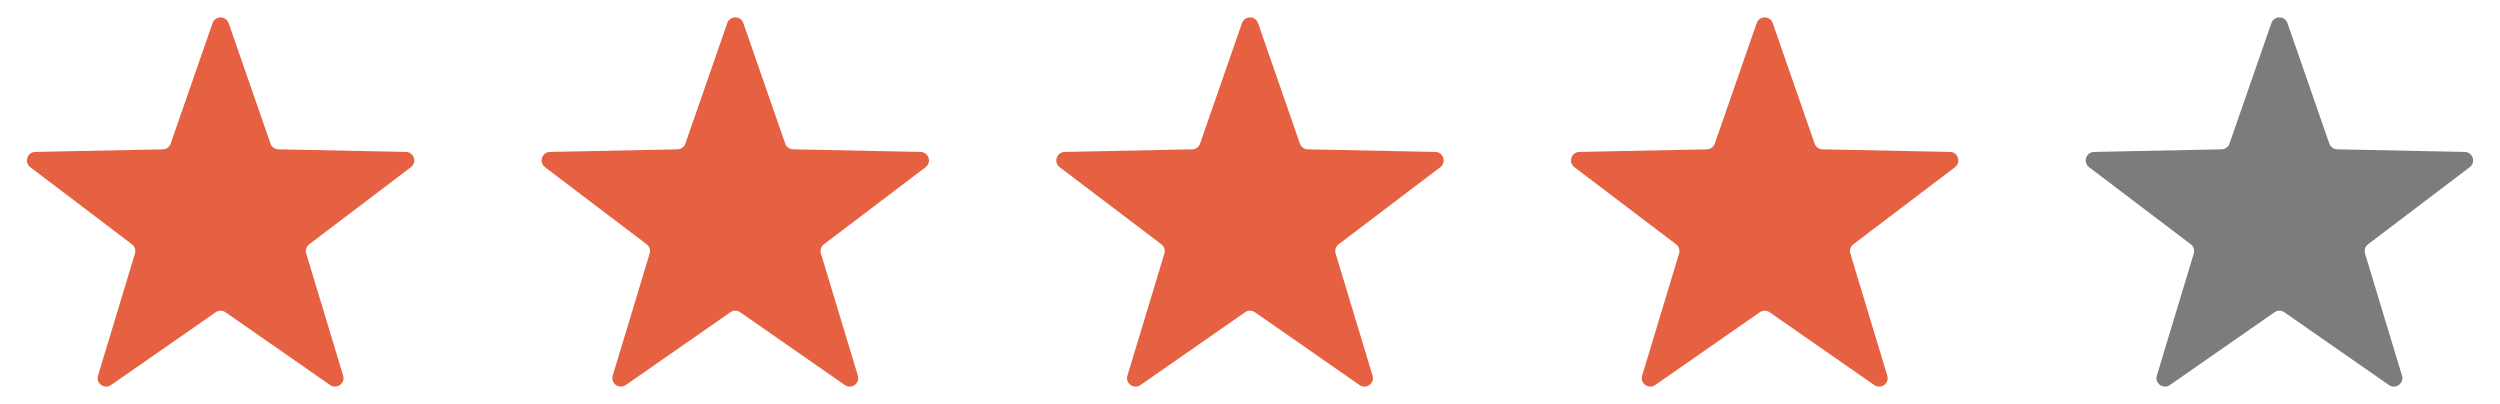
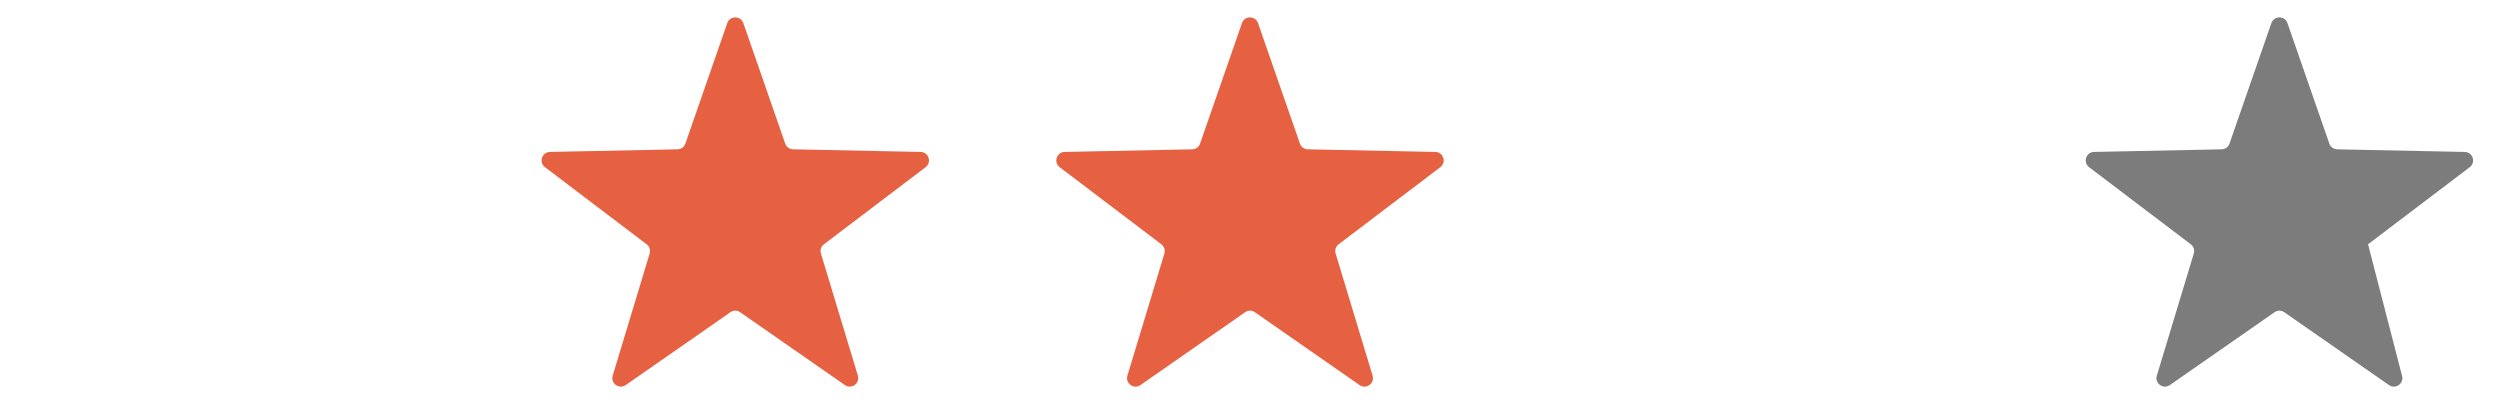
<svg xmlns="http://www.w3.org/2000/svg" width="136" height="22" viewBox="0 0 136 22" fill="none">
-   <path d="M11.563 1.257C11.707 0.843 12.293 0.843 12.437 1.257L14.716 7.813C14.779 7.995 14.95 8.119 15.143 8.123L22.082 8.265C22.521 8.274 22.702 8.831 22.352 9.096L16.822 13.289C16.667 13.406 16.602 13.606 16.658 13.791L18.668 20.434C18.795 20.854 18.321 21.199 17.961 20.948L12.264 16.984C12.105 16.873 11.895 16.873 11.736 16.984L6.039 20.948C5.679 21.199 5.205 20.854 5.332 20.434L7.342 13.791C7.398 13.606 7.333 13.406 7.178 13.289L1.648 9.096C1.298 8.831 1.479 8.274 1.918 8.265L8.857 8.123C9.05 8.119 9.221 7.995 9.284 7.813L11.563 1.257Z" fill="#E66141" />
  <path d="M39.563 1.257C39.707 0.843 40.293 0.843 40.437 1.257L42.716 7.813C42.779 7.995 42.95 8.119 43.143 8.123L50.082 8.265C50.521 8.274 50.702 8.831 50.352 9.096L44.822 13.289C44.667 13.406 44.602 13.606 44.658 13.791L46.668 20.434C46.795 20.854 46.321 21.199 45.961 20.948L40.264 16.984C40.105 16.873 39.895 16.873 39.736 16.984L34.039 20.948C33.679 21.199 33.205 20.854 33.332 20.434L35.342 13.791C35.398 13.606 35.333 13.406 35.178 13.289L29.648 9.096C29.298 8.831 29.479 8.274 29.918 8.265L36.857 8.123C37.05 8.119 37.221 7.995 37.284 7.813L39.563 1.257Z" fill="#E66141" />
  <path d="M67.563 1.257C67.707 0.843 68.293 0.843 68.437 1.257L70.716 7.813C70.779 7.995 70.95 8.119 71.143 8.123L78.082 8.265C78.521 8.274 78.702 8.831 78.352 9.096L72.822 13.289C72.667 13.406 72.602 13.606 72.658 13.791L74.668 20.434C74.795 20.854 74.321 21.199 73.961 20.948L68.264 16.984C68.105 16.873 67.895 16.873 67.736 16.984L62.039 20.948C61.679 21.199 61.205 20.854 61.332 20.434L63.342 13.791C63.398 13.606 63.333 13.406 63.178 13.289L57.648 9.096C57.298 8.831 57.479 8.274 57.918 8.265L64.857 8.123C65.05 8.119 65.221 7.995 65.284 7.813L67.563 1.257Z" fill="#E66141" />
-   <path d="M95.563 1.257C95.707 0.843 96.293 0.843 96.437 1.257L98.716 7.813C98.779 7.995 98.95 8.119 99.143 8.123L106.082 8.265C106.521 8.274 106.702 8.831 106.352 9.096L100.822 13.289C100.667 13.406 100.602 13.606 100.658 13.791L102.668 20.434C102.795 20.854 102.321 21.199 101.961 20.948L96.264 16.984C96.105 16.873 95.895 16.873 95.736 16.984L90.039 20.948C89.679 21.199 89.205 20.854 89.332 20.434L91.342 13.791C91.398 13.606 91.333 13.406 91.178 13.289L85.648 9.096C85.298 8.831 85.479 8.274 85.918 8.265L92.857 8.123C93.05 8.119 93.221 7.995 93.284 7.813L95.563 1.257Z" fill="#E66141" />
-   <path d="M123.563 1.257C123.707 0.843 124.293 0.843 124.437 1.257L126.716 7.813C126.779 7.995 126.95 8.119 127.143 8.123L134.082 8.265C134.521 8.274 134.702 8.831 134.352 9.096L128.822 13.289C128.667 13.406 128.602 13.606 128.658 13.791L130.668 20.434C130.795 20.854 130.321 21.199 129.961 20.948L124.264 16.984C124.105 16.873 123.895 16.873 123.736 16.984L118.039 20.948C117.679 21.199 117.205 20.854 117.332 20.434L119.342 13.791C119.398 13.606 119.333 13.406 119.178 13.289L113.648 9.096C113.298 8.831 113.479 8.274 113.918 8.265L120.857 8.123C121.05 8.119 121.221 7.995 121.284 7.813L123.563 1.257Z" fill="#7C7C7C" />
+   <path d="M123.563 1.257C123.707 0.843 124.293 0.843 124.437 1.257L126.716 7.813C126.779 7.995 126.95 8.119 127.143 8.123L134.082 8.265C134.521 8.274 134.702 8.831 134.352 9.096L128.822 13.289L130.668 20.434C130.795 20.854 130.321 21.199 129.961 20.948L124.264 16.984C124.105 16.873 123.895 16.873 123.736 16.984L118.039 20.948C117.679 21.199 117.205 20.854 117.332 20.434L119.342 13.791C119.398 13.606 119.333 13.406 119.178 13.289L113.648 9.096C113.298 8.831 113.479 8.274 113.918 8.265L120.857 8.123C121.05 8.119 121.221 7.995 121.284 7.813L123.563 1.257Z" fill="#7C7C7C" />
</svg>